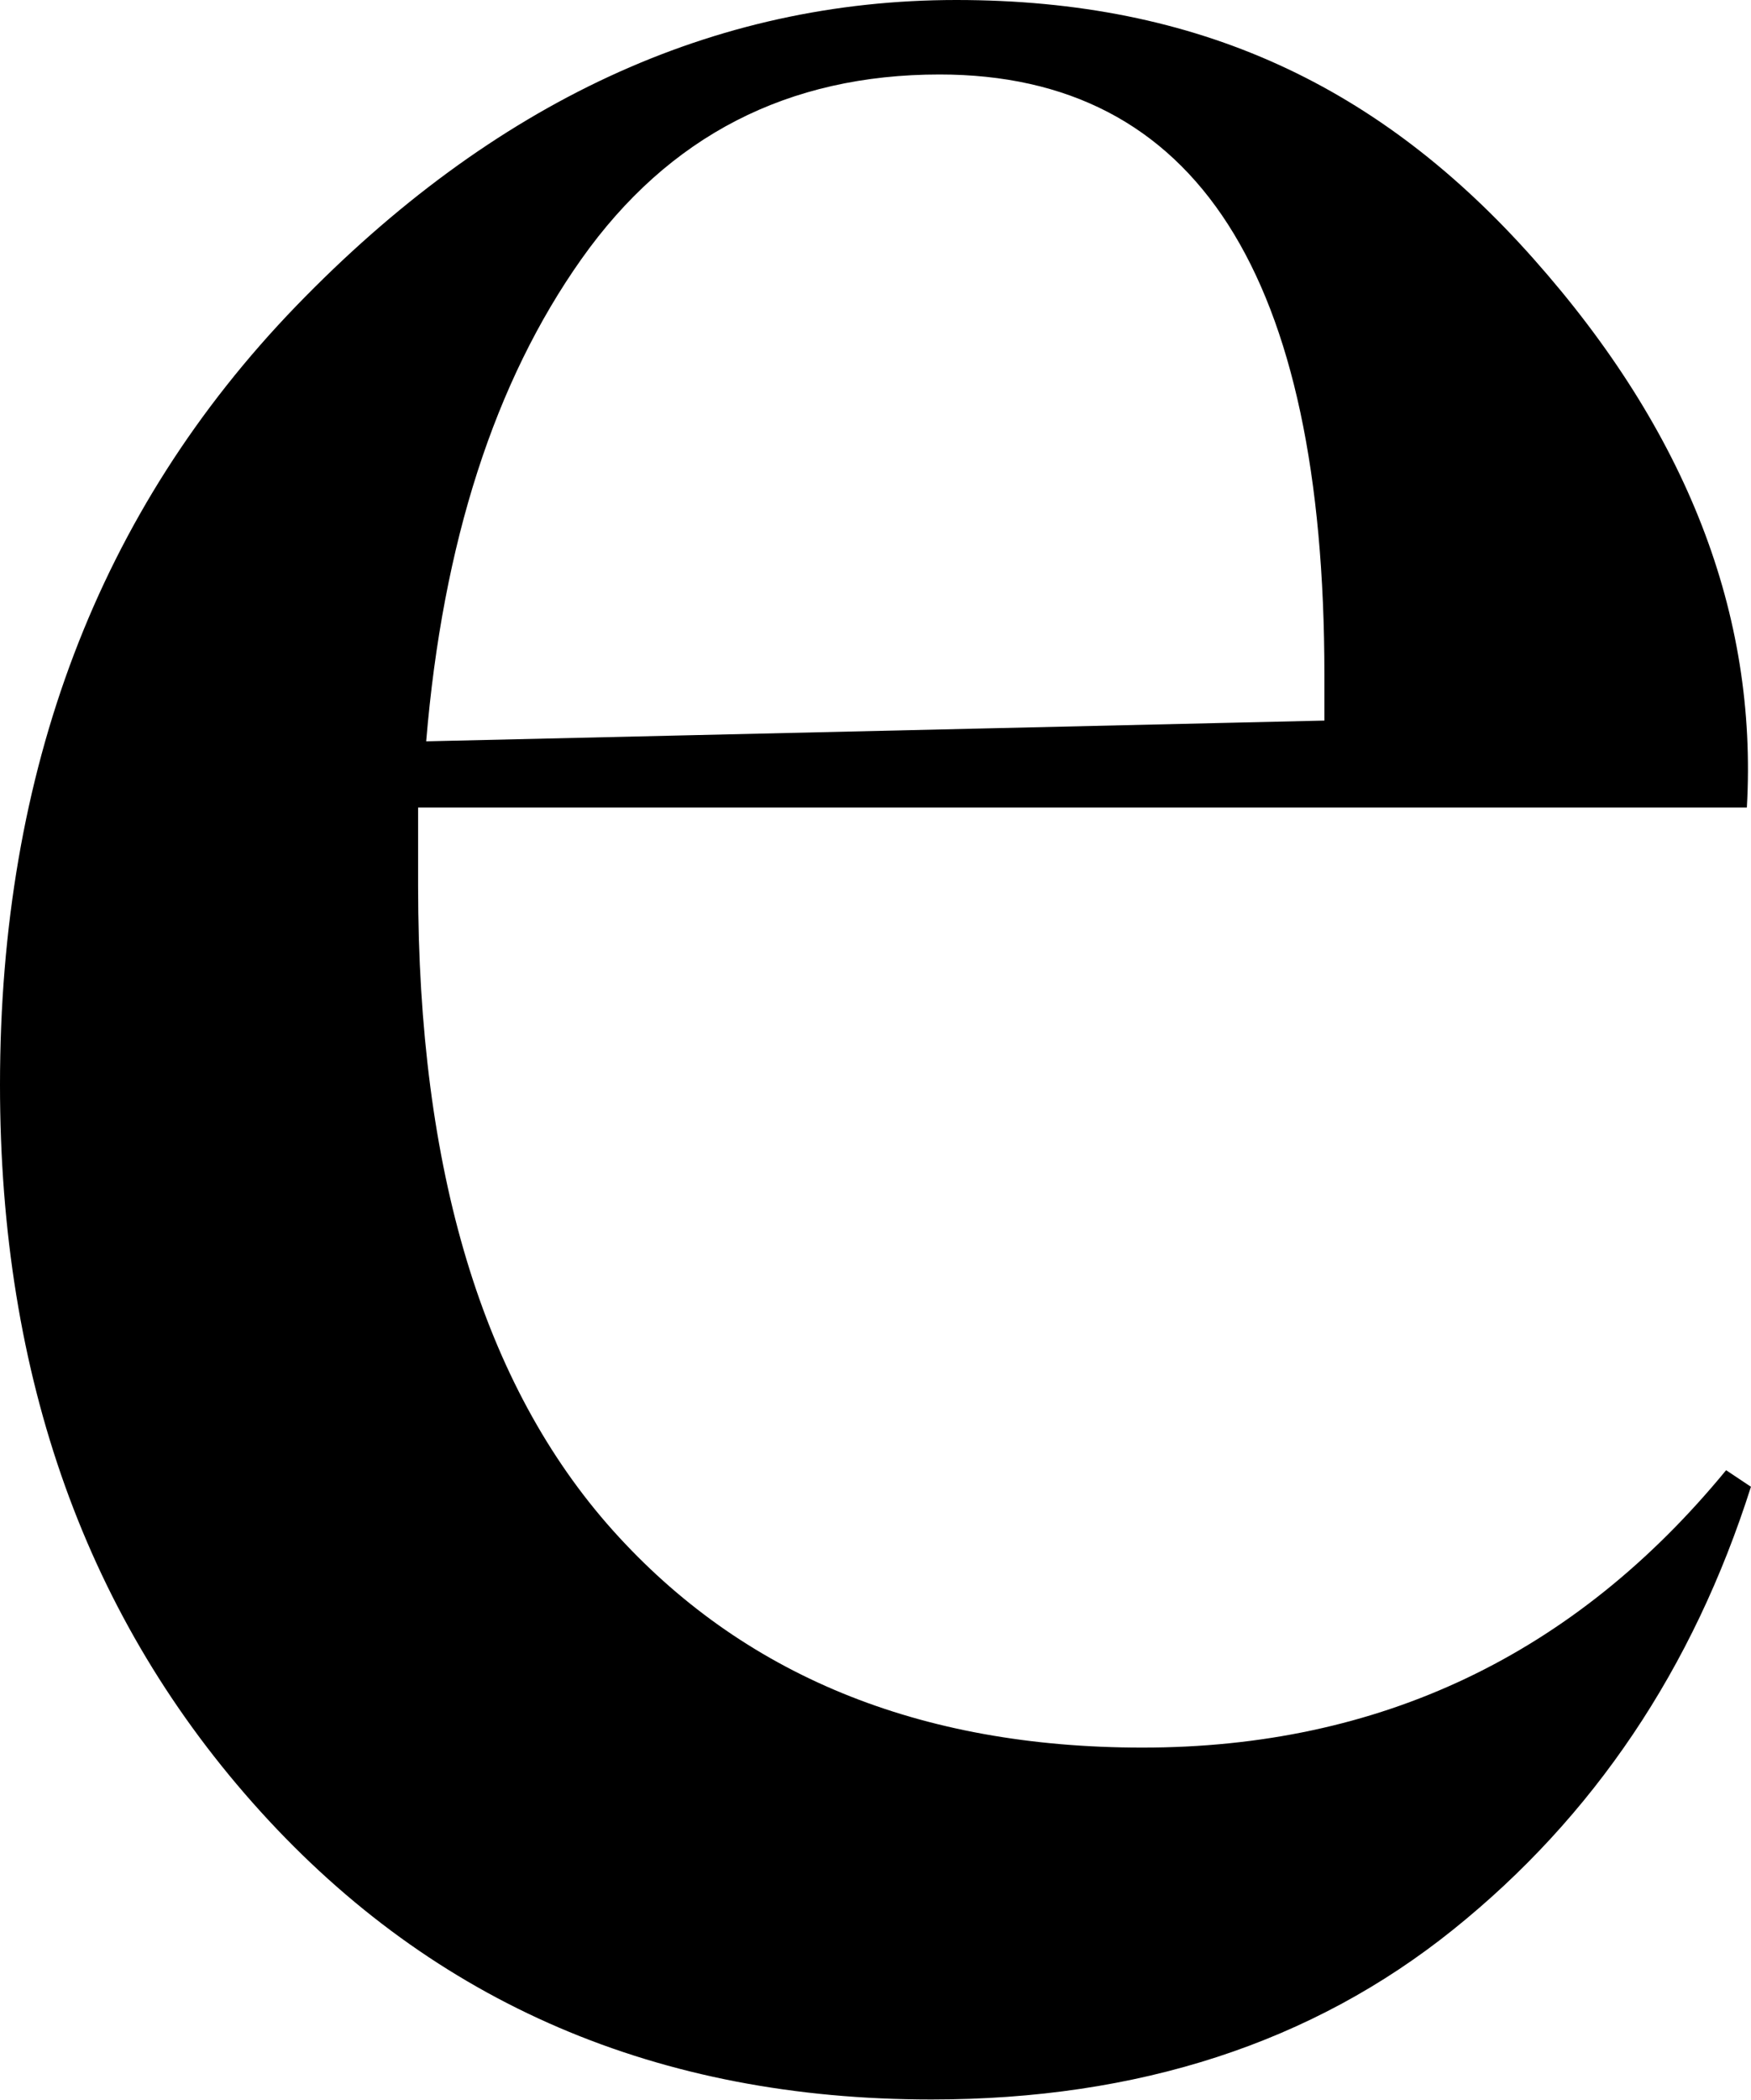
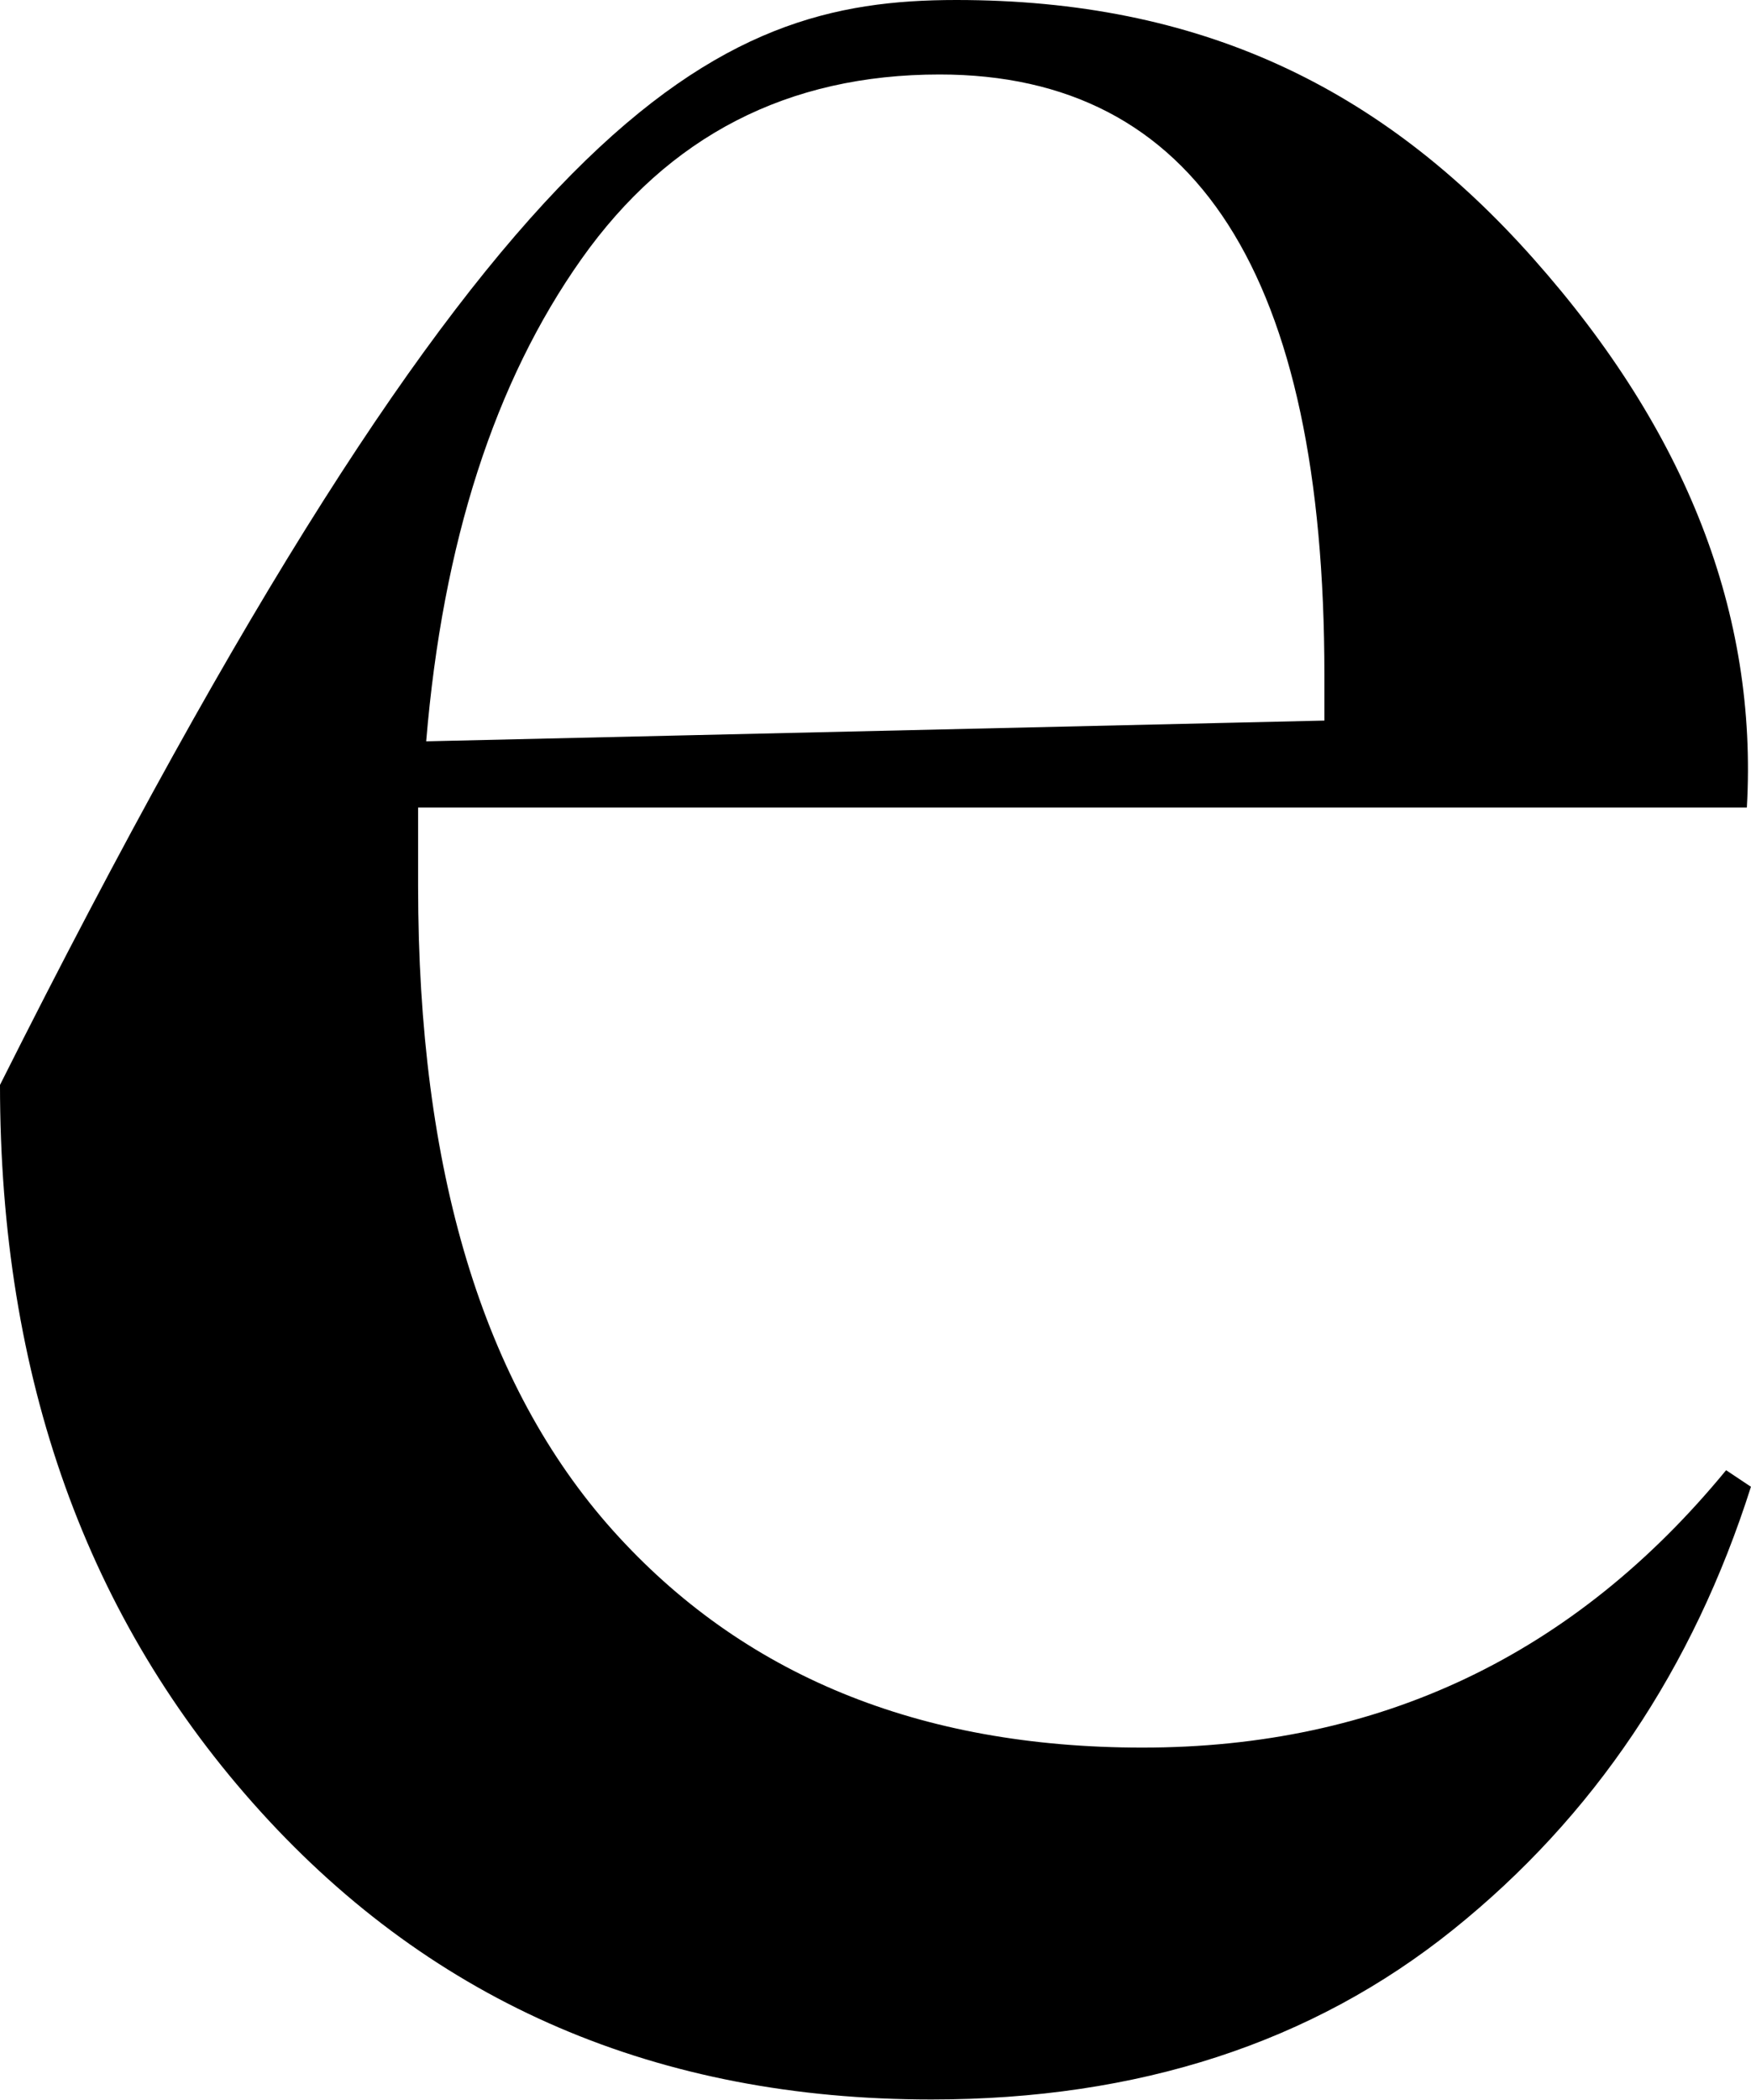
<svg xmlns="http://www.w3.org/2000/svg" viewBox="0 0 84.43 101.2" data-name="Livello 1" id="Livello_1">
-   <path d="M84.43,71.65c-2.79,8.78-7.58,15.91-14.37,21.36-6.79,5.45-15.17,8.18-25.15,8.18-13.17,0-23.95-4.62-32.34-13.87S0,66.4,0,52.29c0-15.17,4.76-27.68,14.27-37.53C23.78,4.92,34.4,0,46.11,0s20.46,4.16,27.84,12.48c7.39,8.32,10.81,17.13,10.28,26.44H20.16v3.79c0,13.71,3.13,24.05,9.38,31.04,6.25,6.98,14.77,10.48,25.55,10.48,11.44,0,20.82-4.46,28.14-13.37l1.2.8ZM45.31,3.59c-7.32,0-13.07,2.96-17.27,8.89-4.19,5.92-6.69,13.67-7.49,23.25l43.31-1v-2.2c0-19.29-6.19-28.94-18.56-28.94Z" />
+   <path d="M84.43,71.65c-2.79,8.78-7.58,15.91-14.37,21.36-6.79,5.45-15.17,8.18-25.15,8.18-13.17,0-23.95-4.62-32.34-13.87S0,66.4,0,52.29C23.78,4.92,34.4,0,46.11,0s20.46,4.16,27.84,12.48c7.39,8.32,10.81,17.13,10.28,26.44H20.16v3.79c0,13.71,3.13,24.05,9.38,31.04,6.25,6.98,14.77,10.48,25.55,10.48,11.44,0,20.82-4.46,28.14-13.37l1.2.8ZM45.31,3.59c-7.32,0-13.07,2.96-17.27,8.89-4.19,5.92-6.69,13.67-7.49,23.25l43.31-1v-2.2c0-19.29-6.19-28.94-18.56-28.94Z" />
</svg>